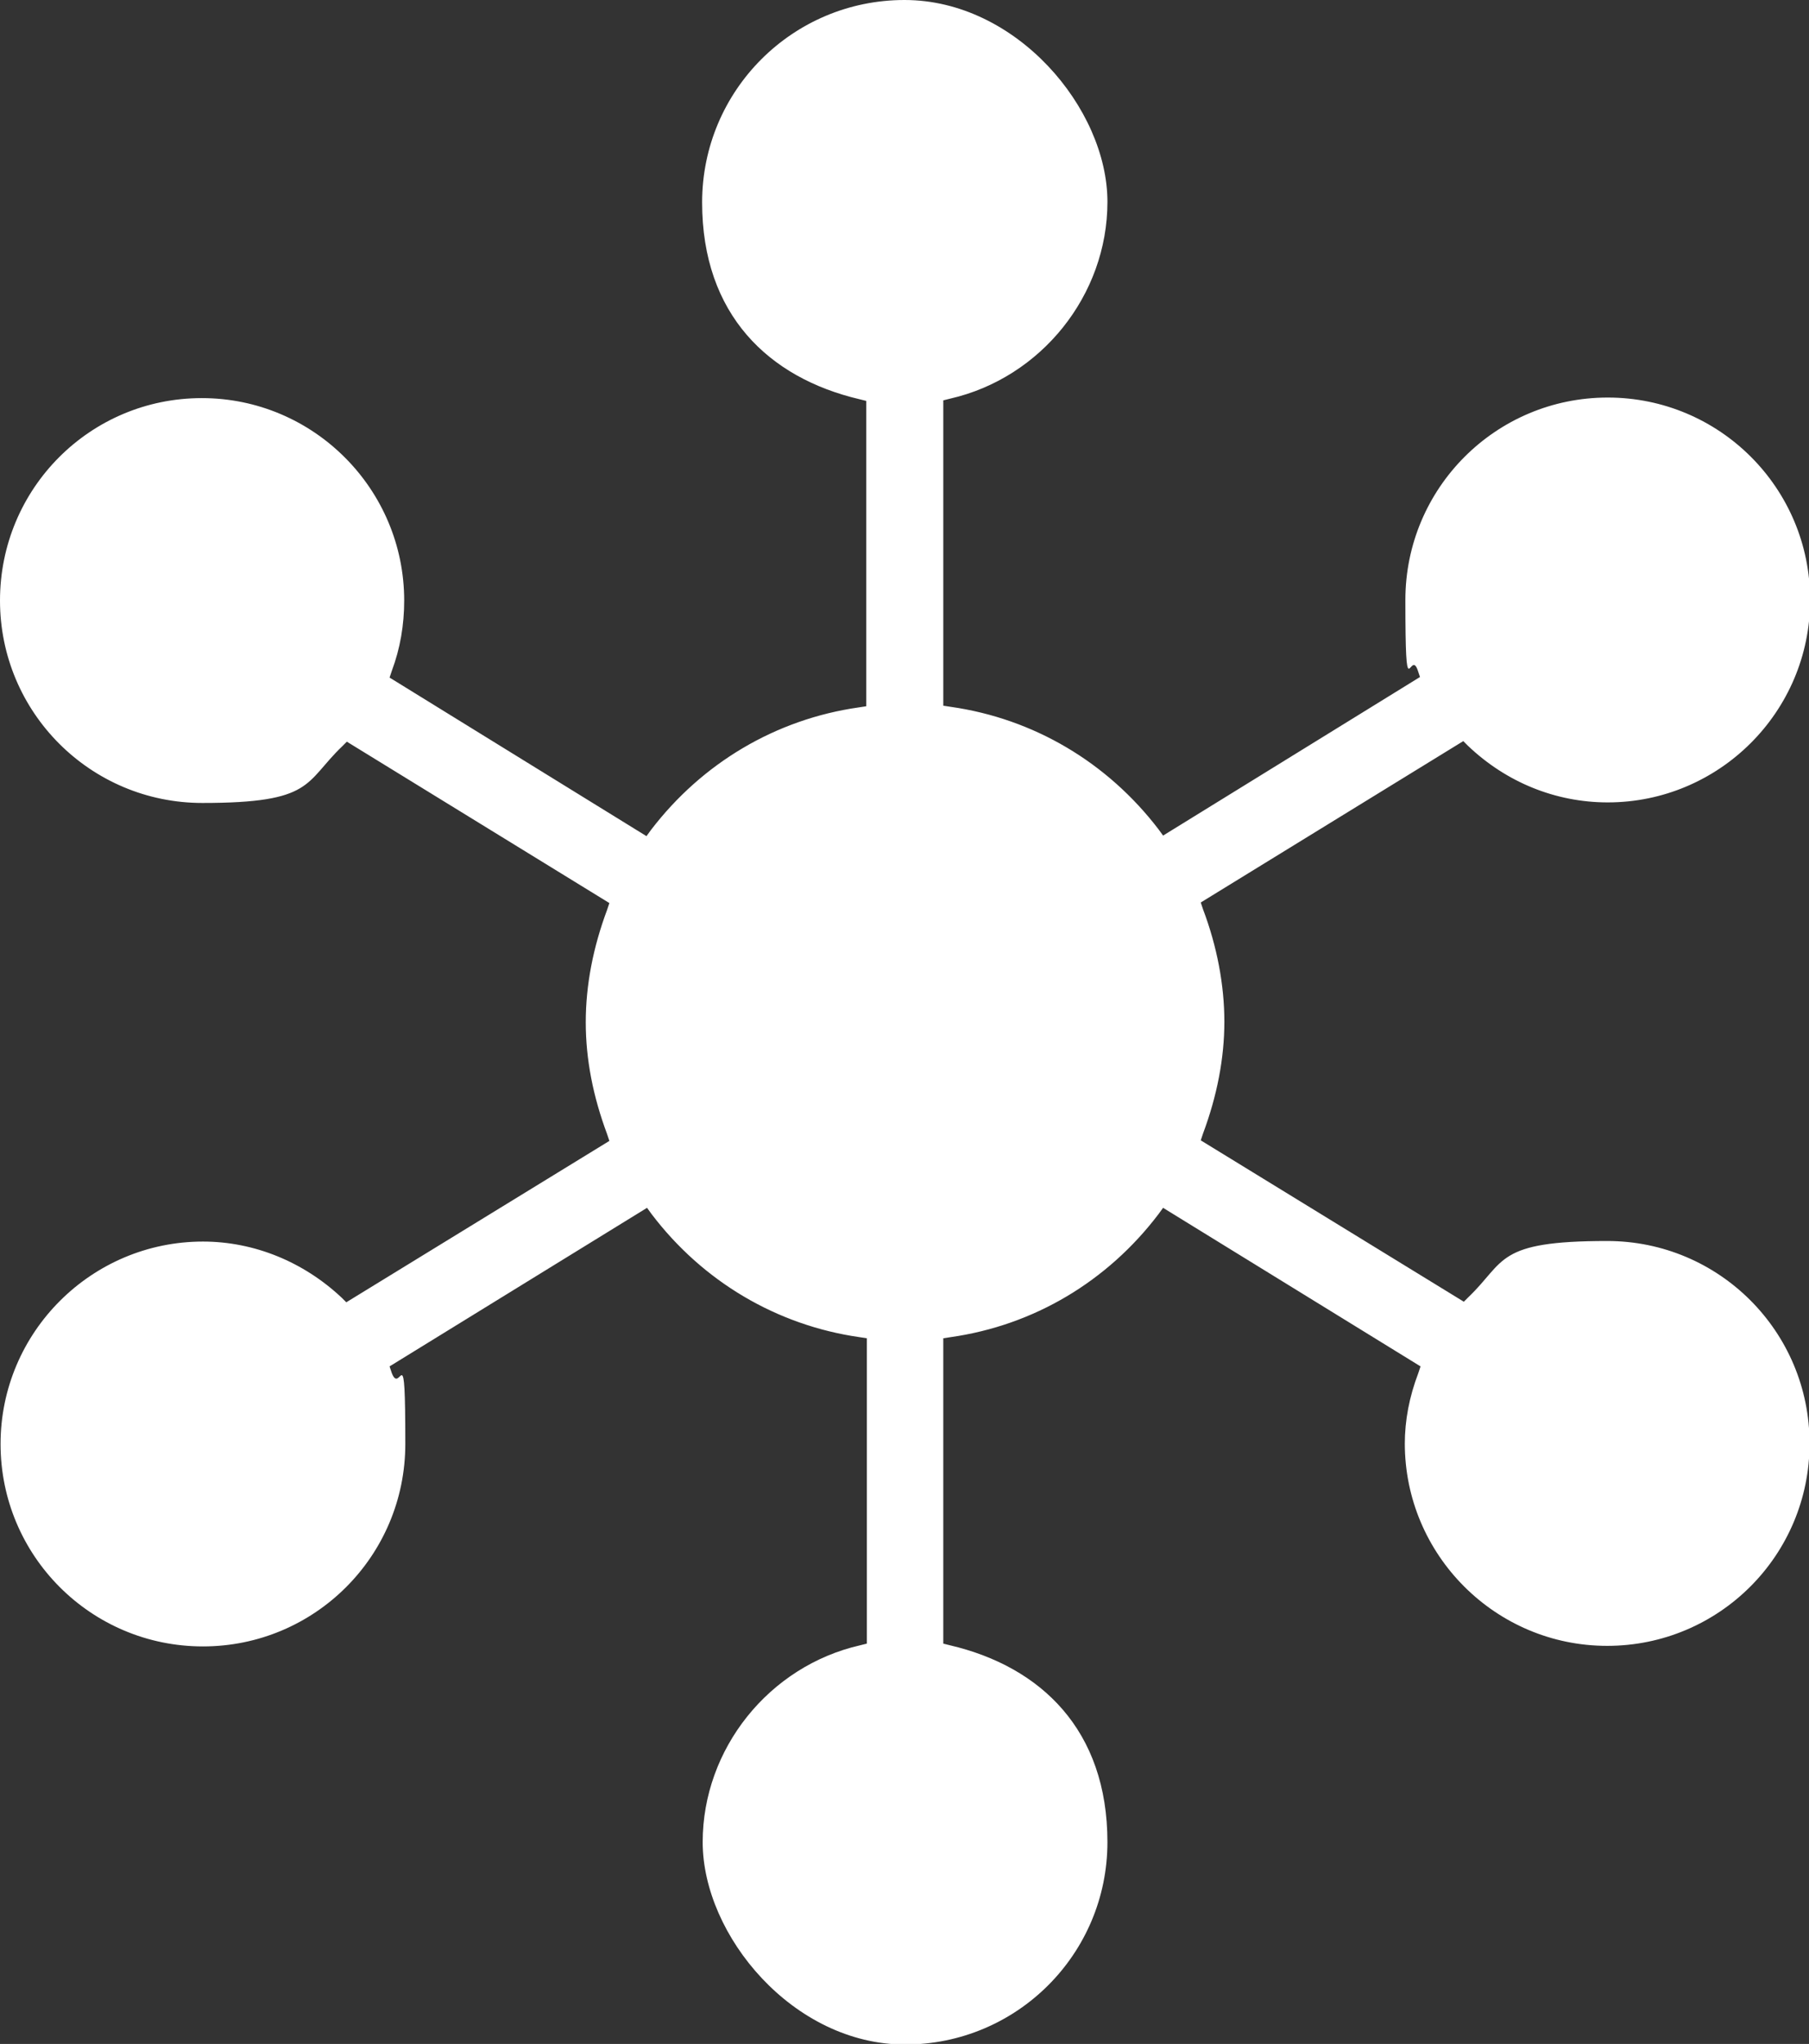
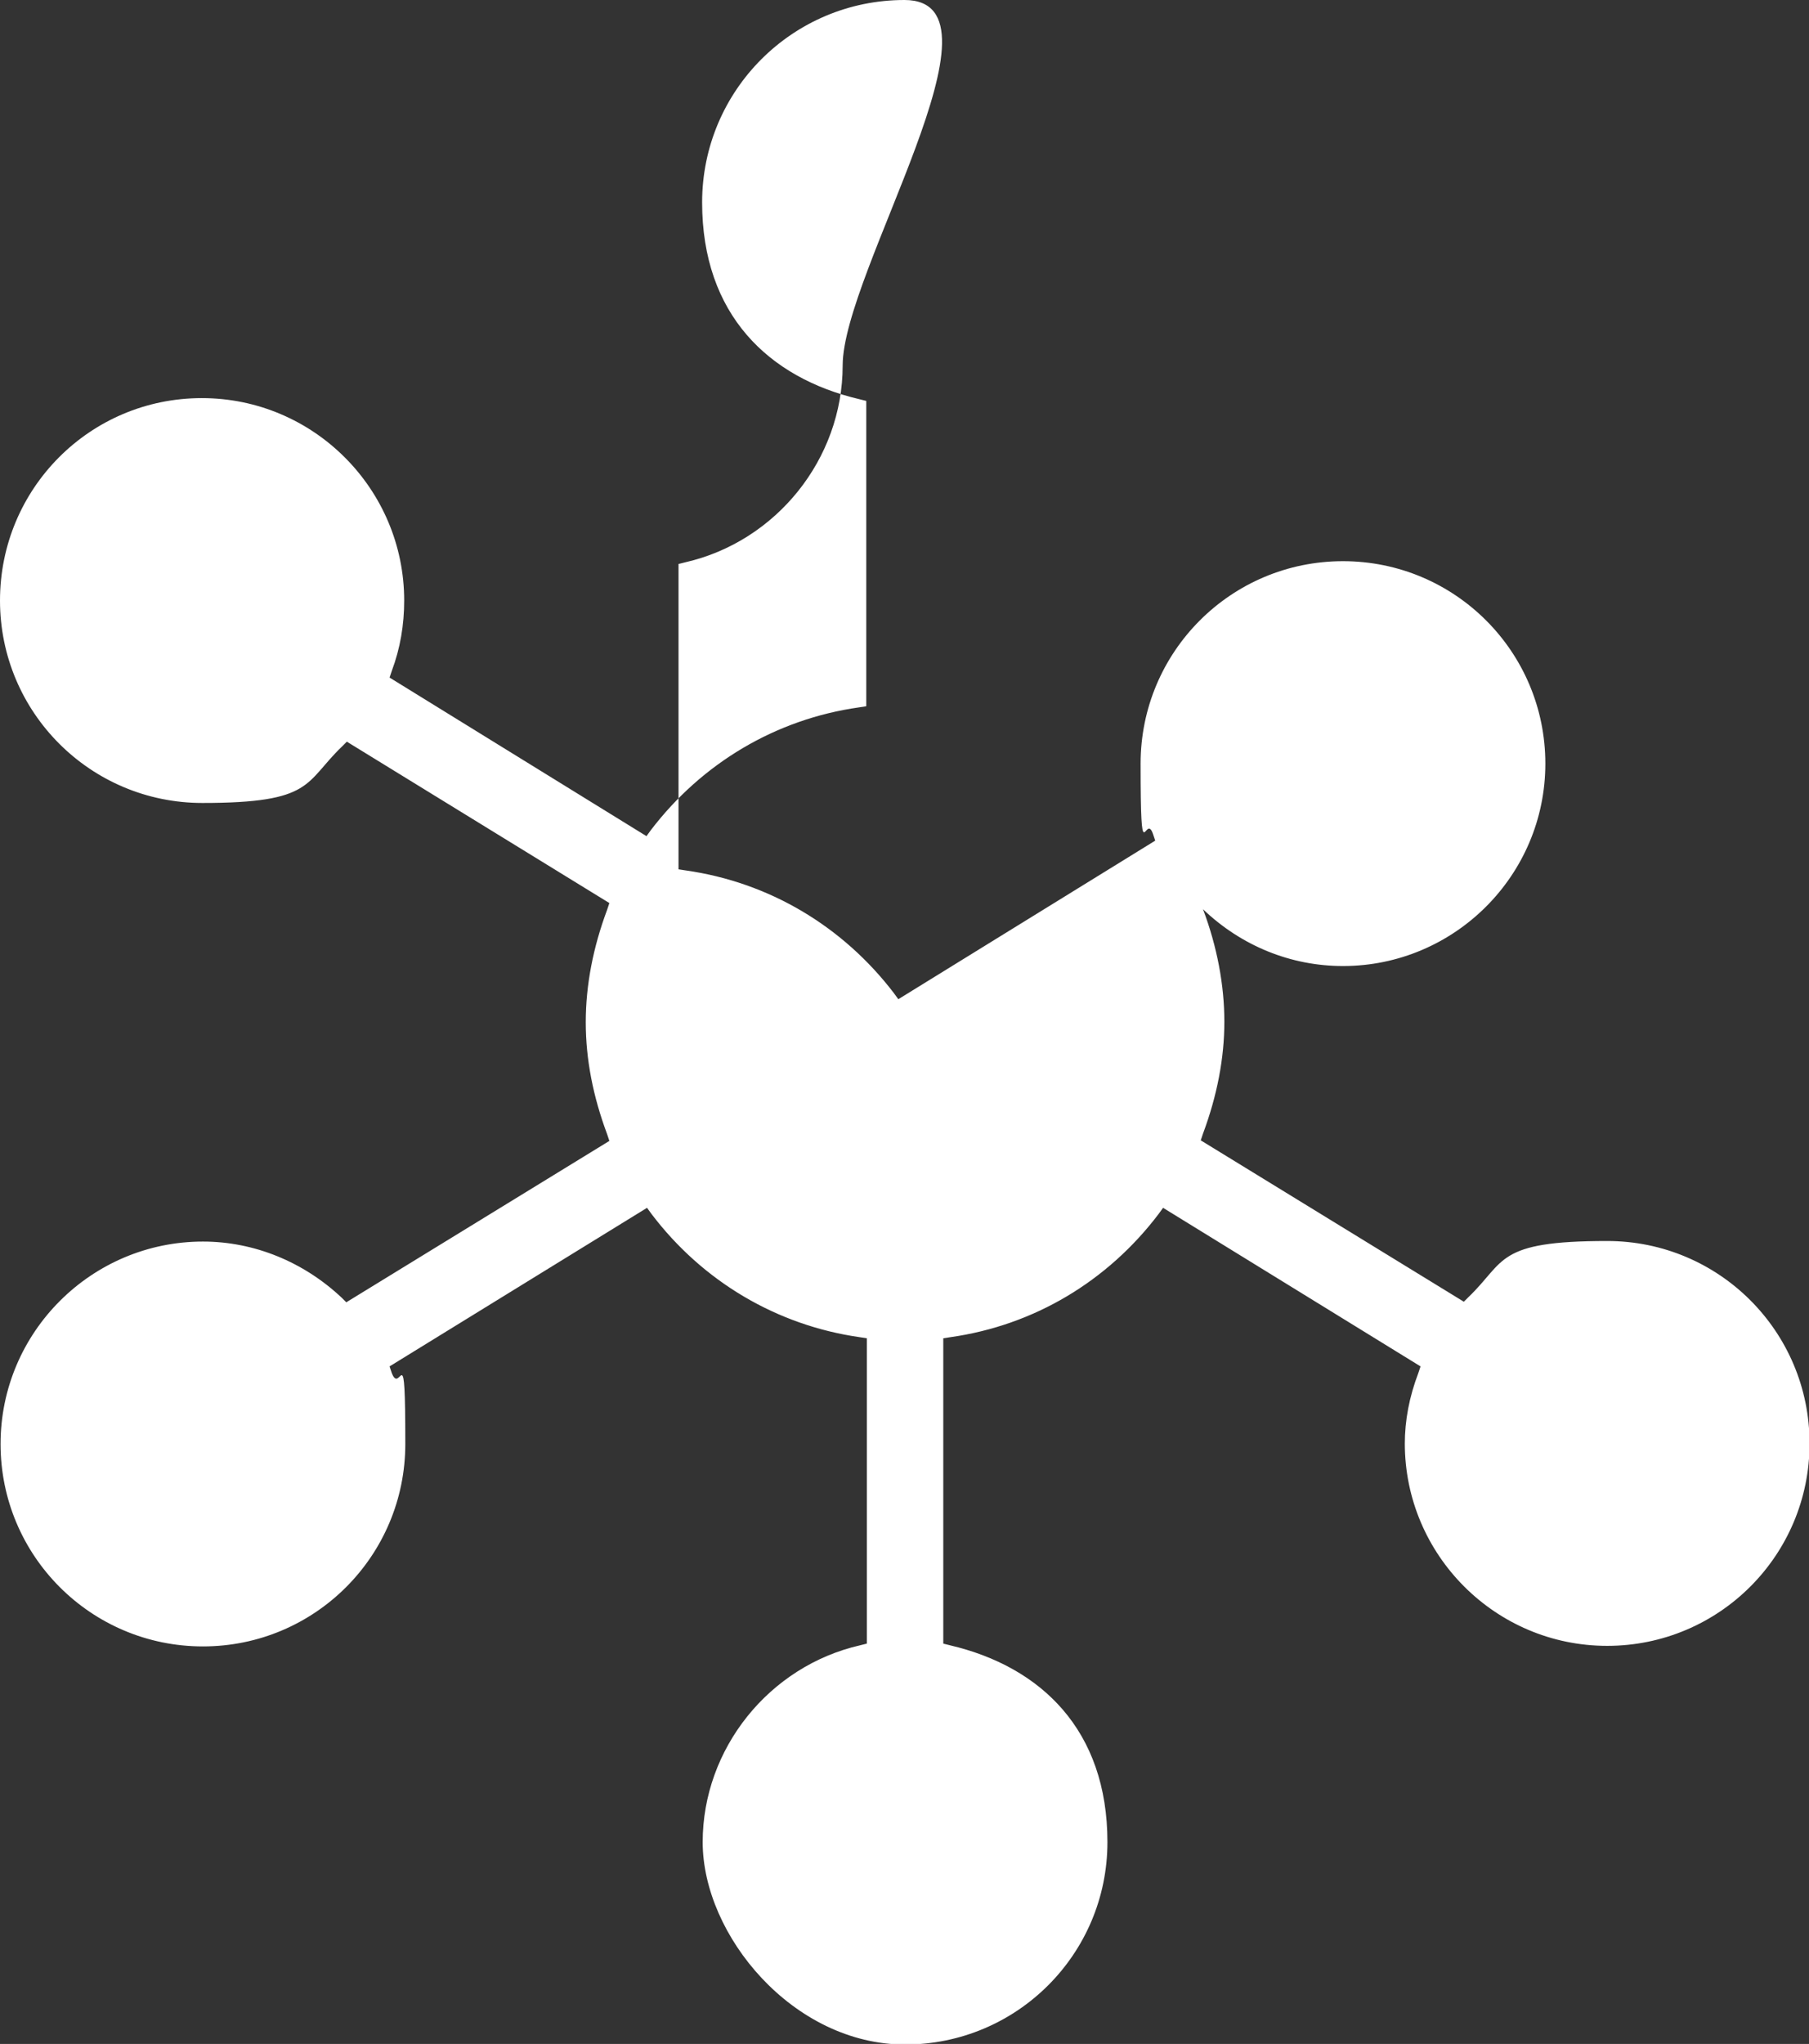
<svg xmlns="http://www.w3.org/2000/svg" id="Layer_1" version="1.1" viewBox="0 0 321.8 363.5">
  <rect x="0" y="0" width="321.8" height="363.5" fill="#333333" stroke="none" />
-   <path d="M249.9,256.7c0,19.8,16.1,36,36,36s36-16.1,36-36-16.1-36-36-36-18,3.6-24.7,10l-.8.8-46.8-28.7.4-1.2c2.5-6.7,3.8-13.4,3.8-19.9s-1.3-13.4-3.8-20l-.4-1.2,46.7-28.7.8.8c6.8,6.5,15.6,10.1,24.9,10.1,19.8,0,36-16.1,36-36s-16.1-36-36-36-36,16.1-36,36,.8,8.5,2.2,12.5l.4,1.2-45.7,28.2-.8-1.1c-9.1-11.9-22.2-19.7-37-21.8l-1.3-.2v-54.3l1.2-.3c16.2-3.7,28-18.4,28-35S180.8,0,160.9,0s-36,16.1-36,36,11.8,31.2,28,35l1.2.3v54.3l-1.3.2c-14.8,2.1-27.9,9.9-37,21.8l-.8,1.1-45.7-28.2.4-1.2c1.5-4,2.2-8.2,2.2-12.5,0-19.8-16.1-36-36-36S0,86.9,0,106.8s16.1,36,36,36,18.1-3.6,24.9-10.1l.8-.8,46.7,28.7-.4,1.2c-2.5,6.7-3.8,13.4-3.8,20s1.3,13.2,3.8,19.9l.4,1.2-46.8,28.7-.8-.8c-6.8-6.4-15.6-10-24.7-10-19.8,0-36,16.1-36,36s16.1,36,36,36,36-16.1,36-36-.8-8.5-2.4-12.6l-.4-1.2,45.8-28.2.8,1.1c9.1,12,22.3,19.8,37,21.9l1.3.2v54.3l-1.2.3c-16.2,3.7-28,18.4-28,35s16.1,36,36,36,36-16.1,36-36-11.8-31.2-28-35l-1.2-.3v-54.3l1.3-.2c14.8-2.1,27.9-9.9,37-21.9l.8-1.1,45.8,28.2-.4,1.2c-1.6,4.2-2.4,8.4-2.4,12.6Z" fill="#fff" />
+   <path d="M249.9,256.7c0,19.8,16.1,36,36,36s36-16.1,36-36-16.1-36-36-36-18,3.6-24.7,10l-.8.8-46.8-28.7.4-1.2c2.5-6.7,3.8-13.4,3.8-19.9s-1.3-13.4-3.8-20c6.8,6.5,15.6,10.1,24.9,10.1,19.8,0,36-16.1,36-36s-16.1-36-36-36-36,16.1-36,36,.8,8.5,2.2,12.5l.4,1.2-45.7,28.2-.8-1.1c-9.1-11.9-22.2-19.7-37-21.8l-1.3-.2v-54.3l1.2-.3c16.2-3.7,28-18.4,28-35S180.8,0,160.9,0s-36,16.1-36,36,11.8,31.2,28,35l1.2.3v54.3l-1.3.2c-14.8,2.1-27.9,9.9-37,21.8l-.8,1.1-45.7-28.2.4-1.2c1.5-4,2.2-8.2,2.2-12.5,0-19.8-16.1-36-36-36S0,86.9,0,106.8s16.1,36,36,36,18.1-3.6,24.9-10.1l.8-.8,46.7,28.7-.4,1.2c-2.5,6.7-3.8,13.4-3.8,20s1.3,13.2,3.8,19.9l.4,1.2-46.8,28.7-.8-.8c-6.8-6.4-15.6-10-24.7-10-19.8,0-36,16.1-36,36s16.1,36,36,36,36-16.1,36-36-.8-8.5-2.4-12.6l-.4-1.2,45.8-28.2.8,1.1c9.1,12,22.3,19.8,37,21.9l1.3.2v54.3l-1.2.3c-16.2,3.7-28,18.4-28,35s16.1,36,36,36,36-16.1,36-36-11.8-31.2-28-35l-1.2-.3v-54.3l1.3-.2c14.8-2.1,27.9-9.9,37-21.9l.8-1.1,45.8,28.2-.4,1.2c-1.6,4.2-2.4,8.4-2.4,12.6Z" fill="#fff" />
</svg>